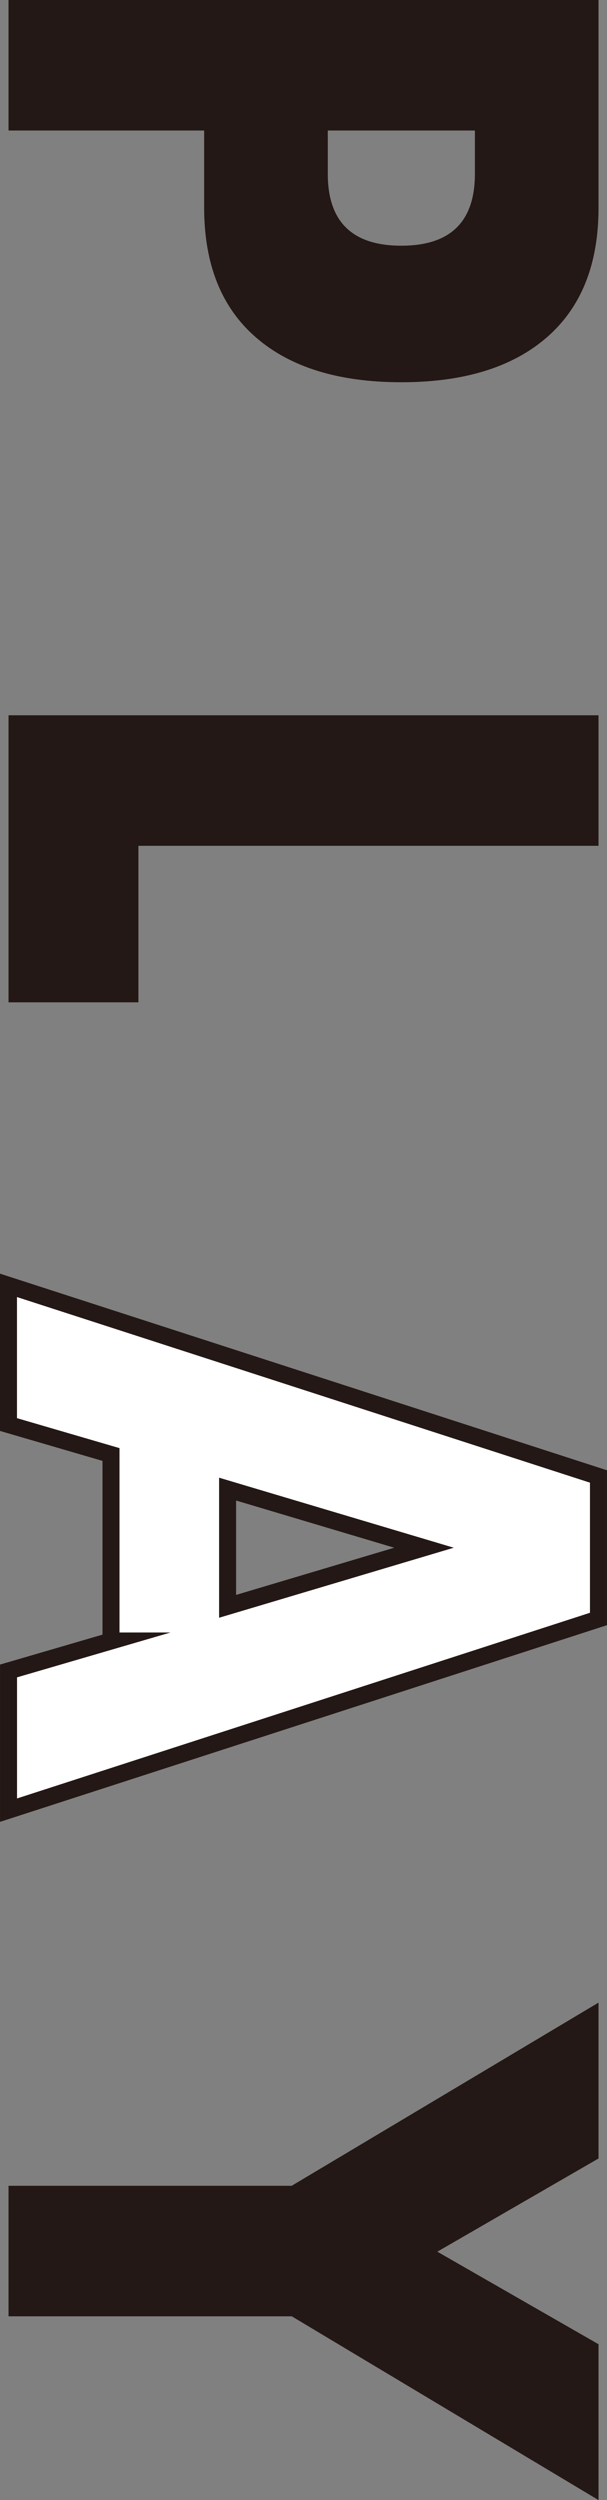
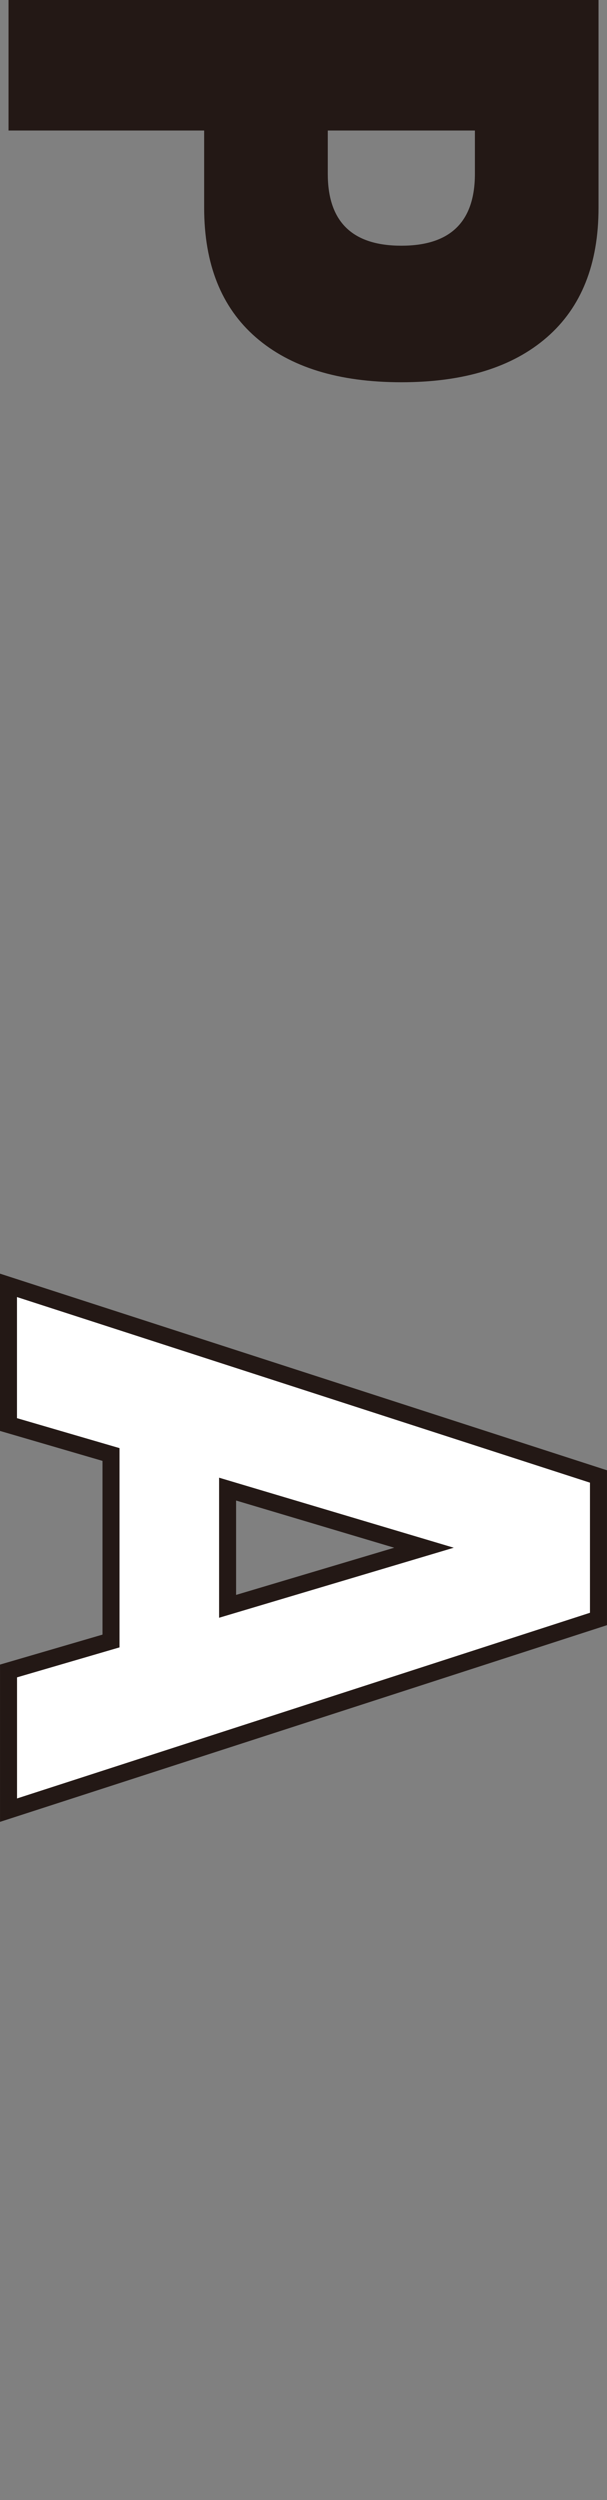
<svg xmlns="http://www.w3.org/2000/svg" id="_レイヤー_2" data-name="レイヤー_2" viewBox="0 0 101 415.45">
  <rect x="0" y="0" width="101" height="415.45" fill="#808080" stroke="none" />
  <defs>
    <style>
      .cls-1 {
        fill: #231815;
      }

      .cls-2 {
        fill: #fff;
        stroke: #231815;
        stroke-miterlimit: 10;
        stroke-width: 2.83px;
      }
    </style>
  </defs>
  <g id="_レイヤー_1-2" data-name="レイヤー_1">
    <g>
      <path class="cls-1" d="M1.42,21.69V0h98.17v34.53c0,9.37-2.86,16.54-8.59,21.52-5.73,4.98-13.8,7.47-24.22,7.47s-18.49-2.49-24.22-7.47-8.59-12.16-8.59-21.52v-12.84H1.42ZM54.54,21.69v7.19c0,7.97,4.08,11.95,12.24,11.95s12.24-3.98,12.24-11.95v-7.19h-24.48Z" />
-       <path class="cls-1" d="M99.59,140.55H23.03v26.01H1.42v-47.7h98.17v21.69Z" />
-       <path class="cls-2" d="M18.47,272.69v-30.99l-17.06-4.98v-23.13l98.17,31.76v23.68L1.42,300.8v-23.13l17.06-4.98ZM37.87,266.93l32.68-9.74-32.68-9.74v19.48Z" />
-       <path class="cls-1" d="M48.55,363.21l51.04-30.43v25.9l-26.82,15.49,26.82,15.38v25.9l-51.04-30.54H1.42v-21.69h47.13Z" />
+       <path class="cls-2" d="M18.47,272.69v-30.99l-17.06-4.98v-23.13l98.17,31.76v23.68L1.42,300.8v-23.13ZM37.87,266.93l32.68-9.74-32.68-9.74v19.48Z" />
    </g>
  </g>
</svg>